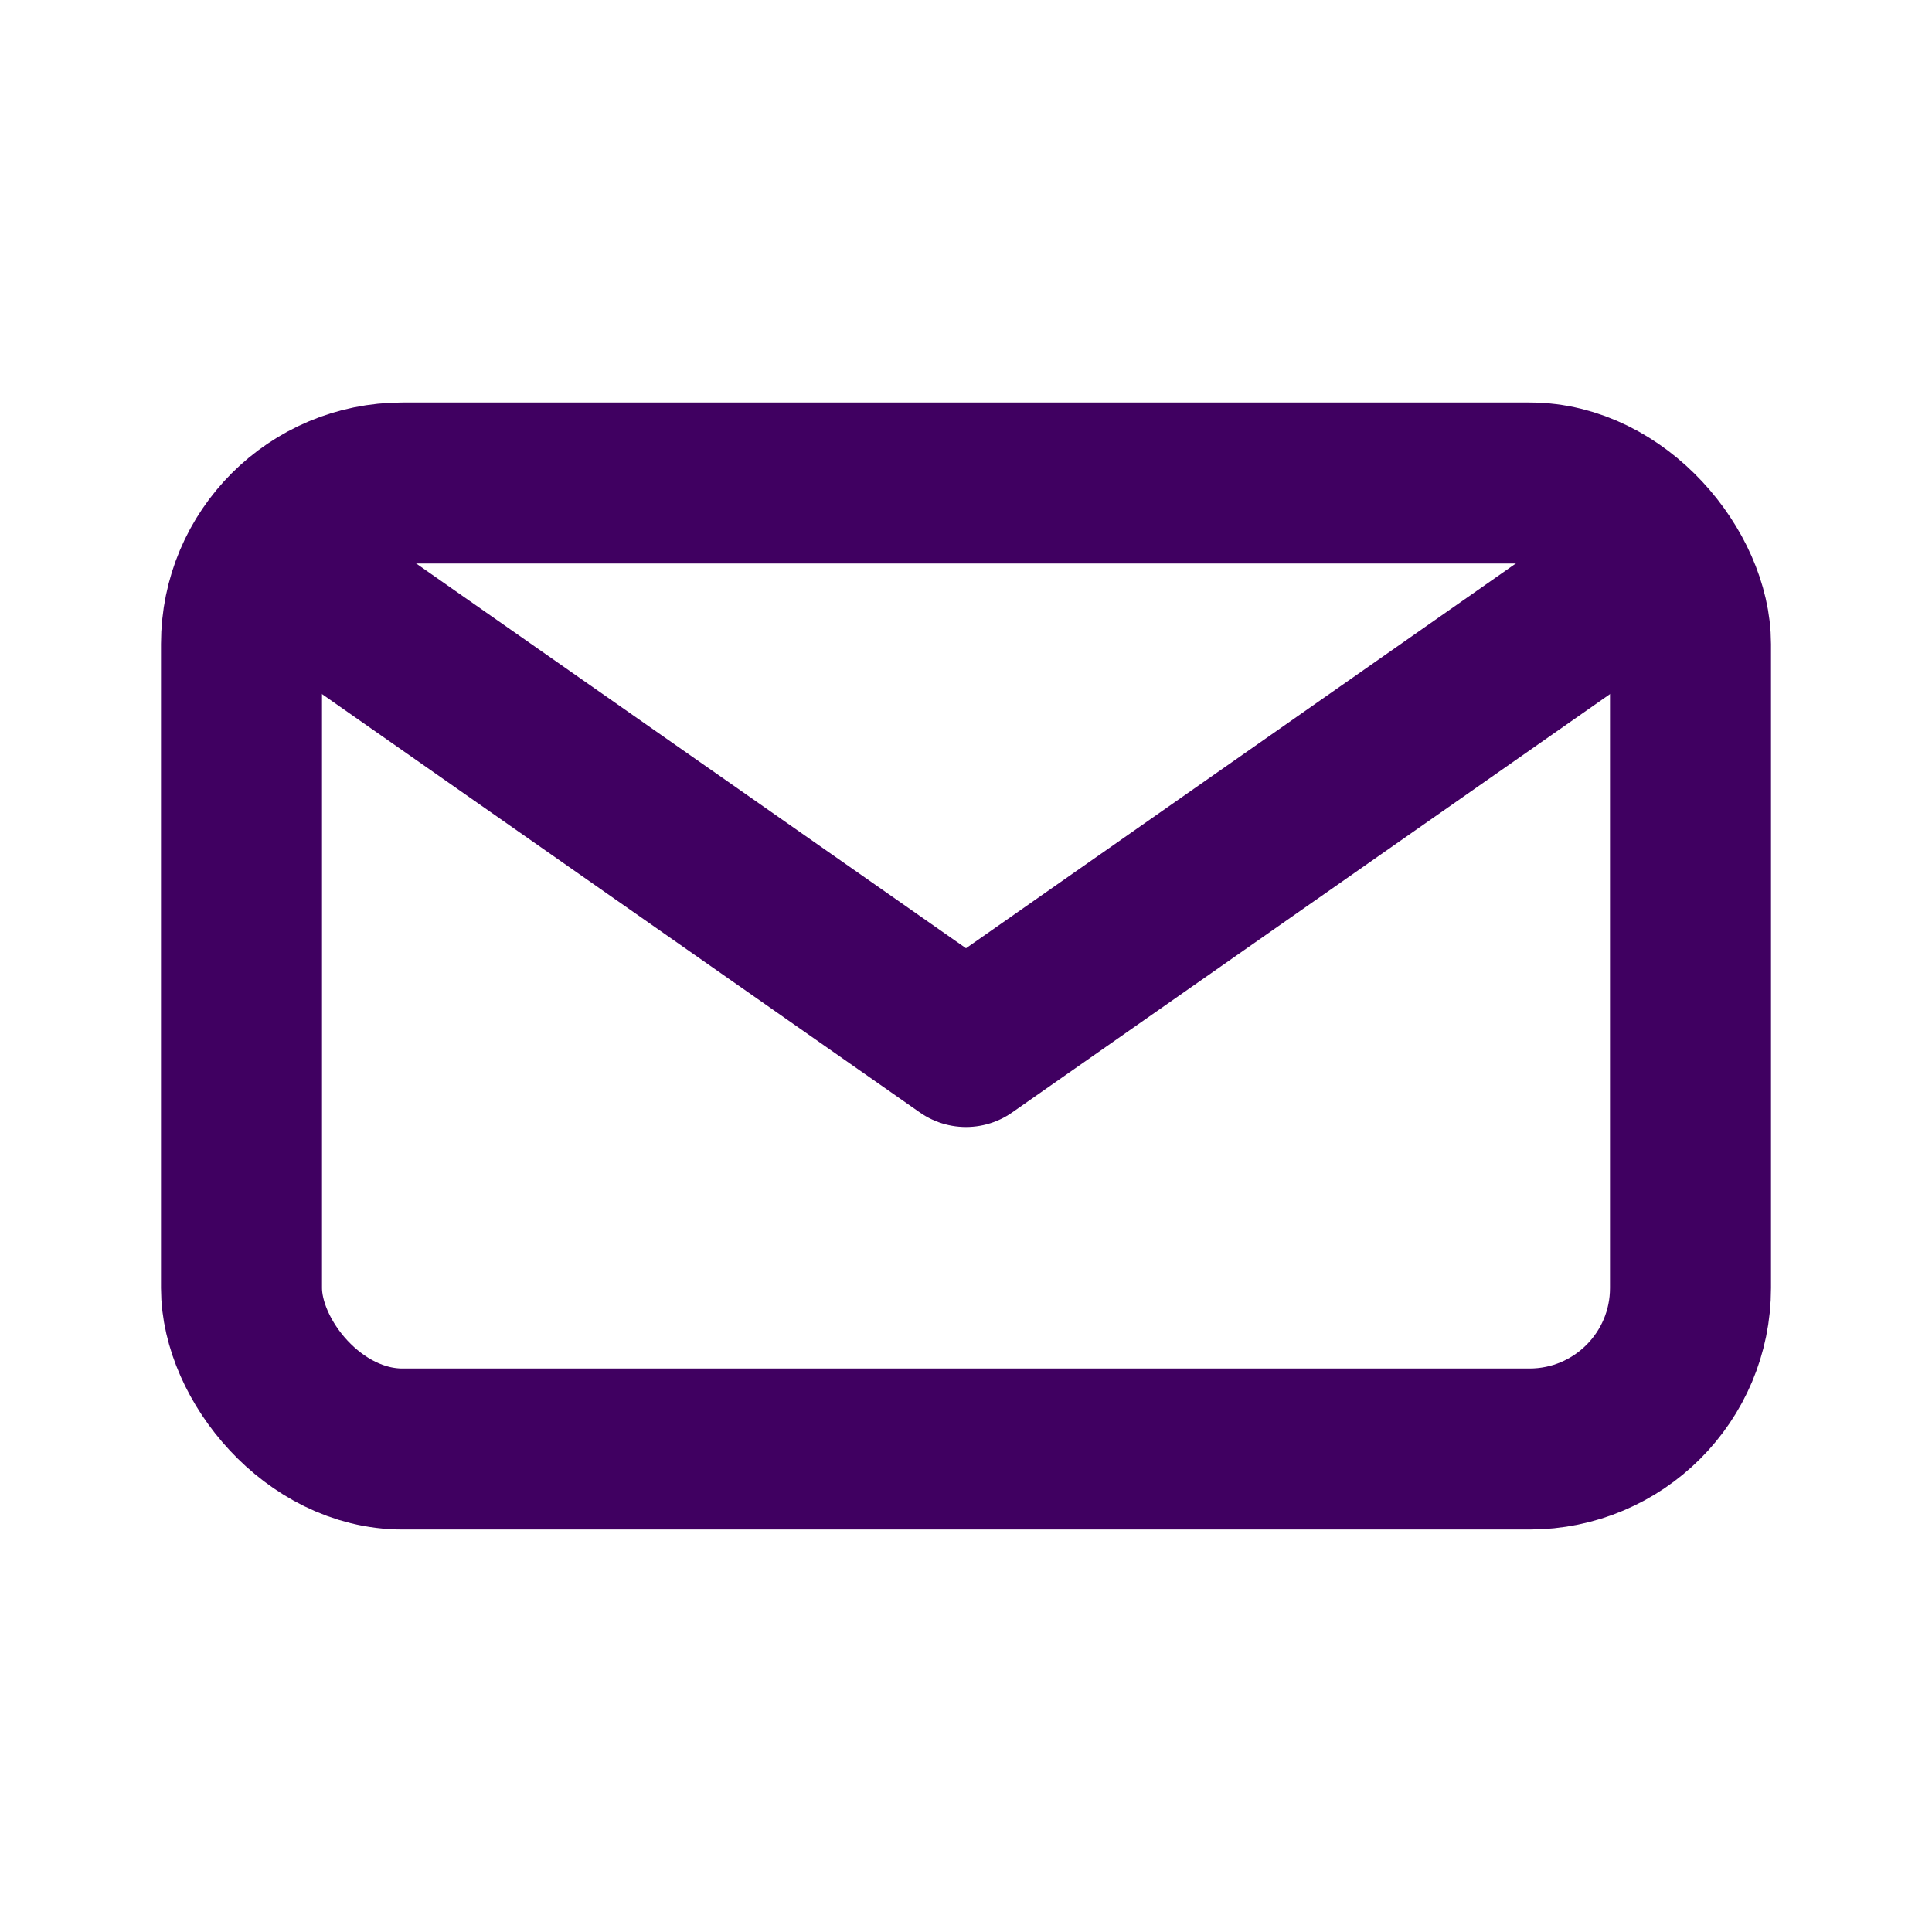
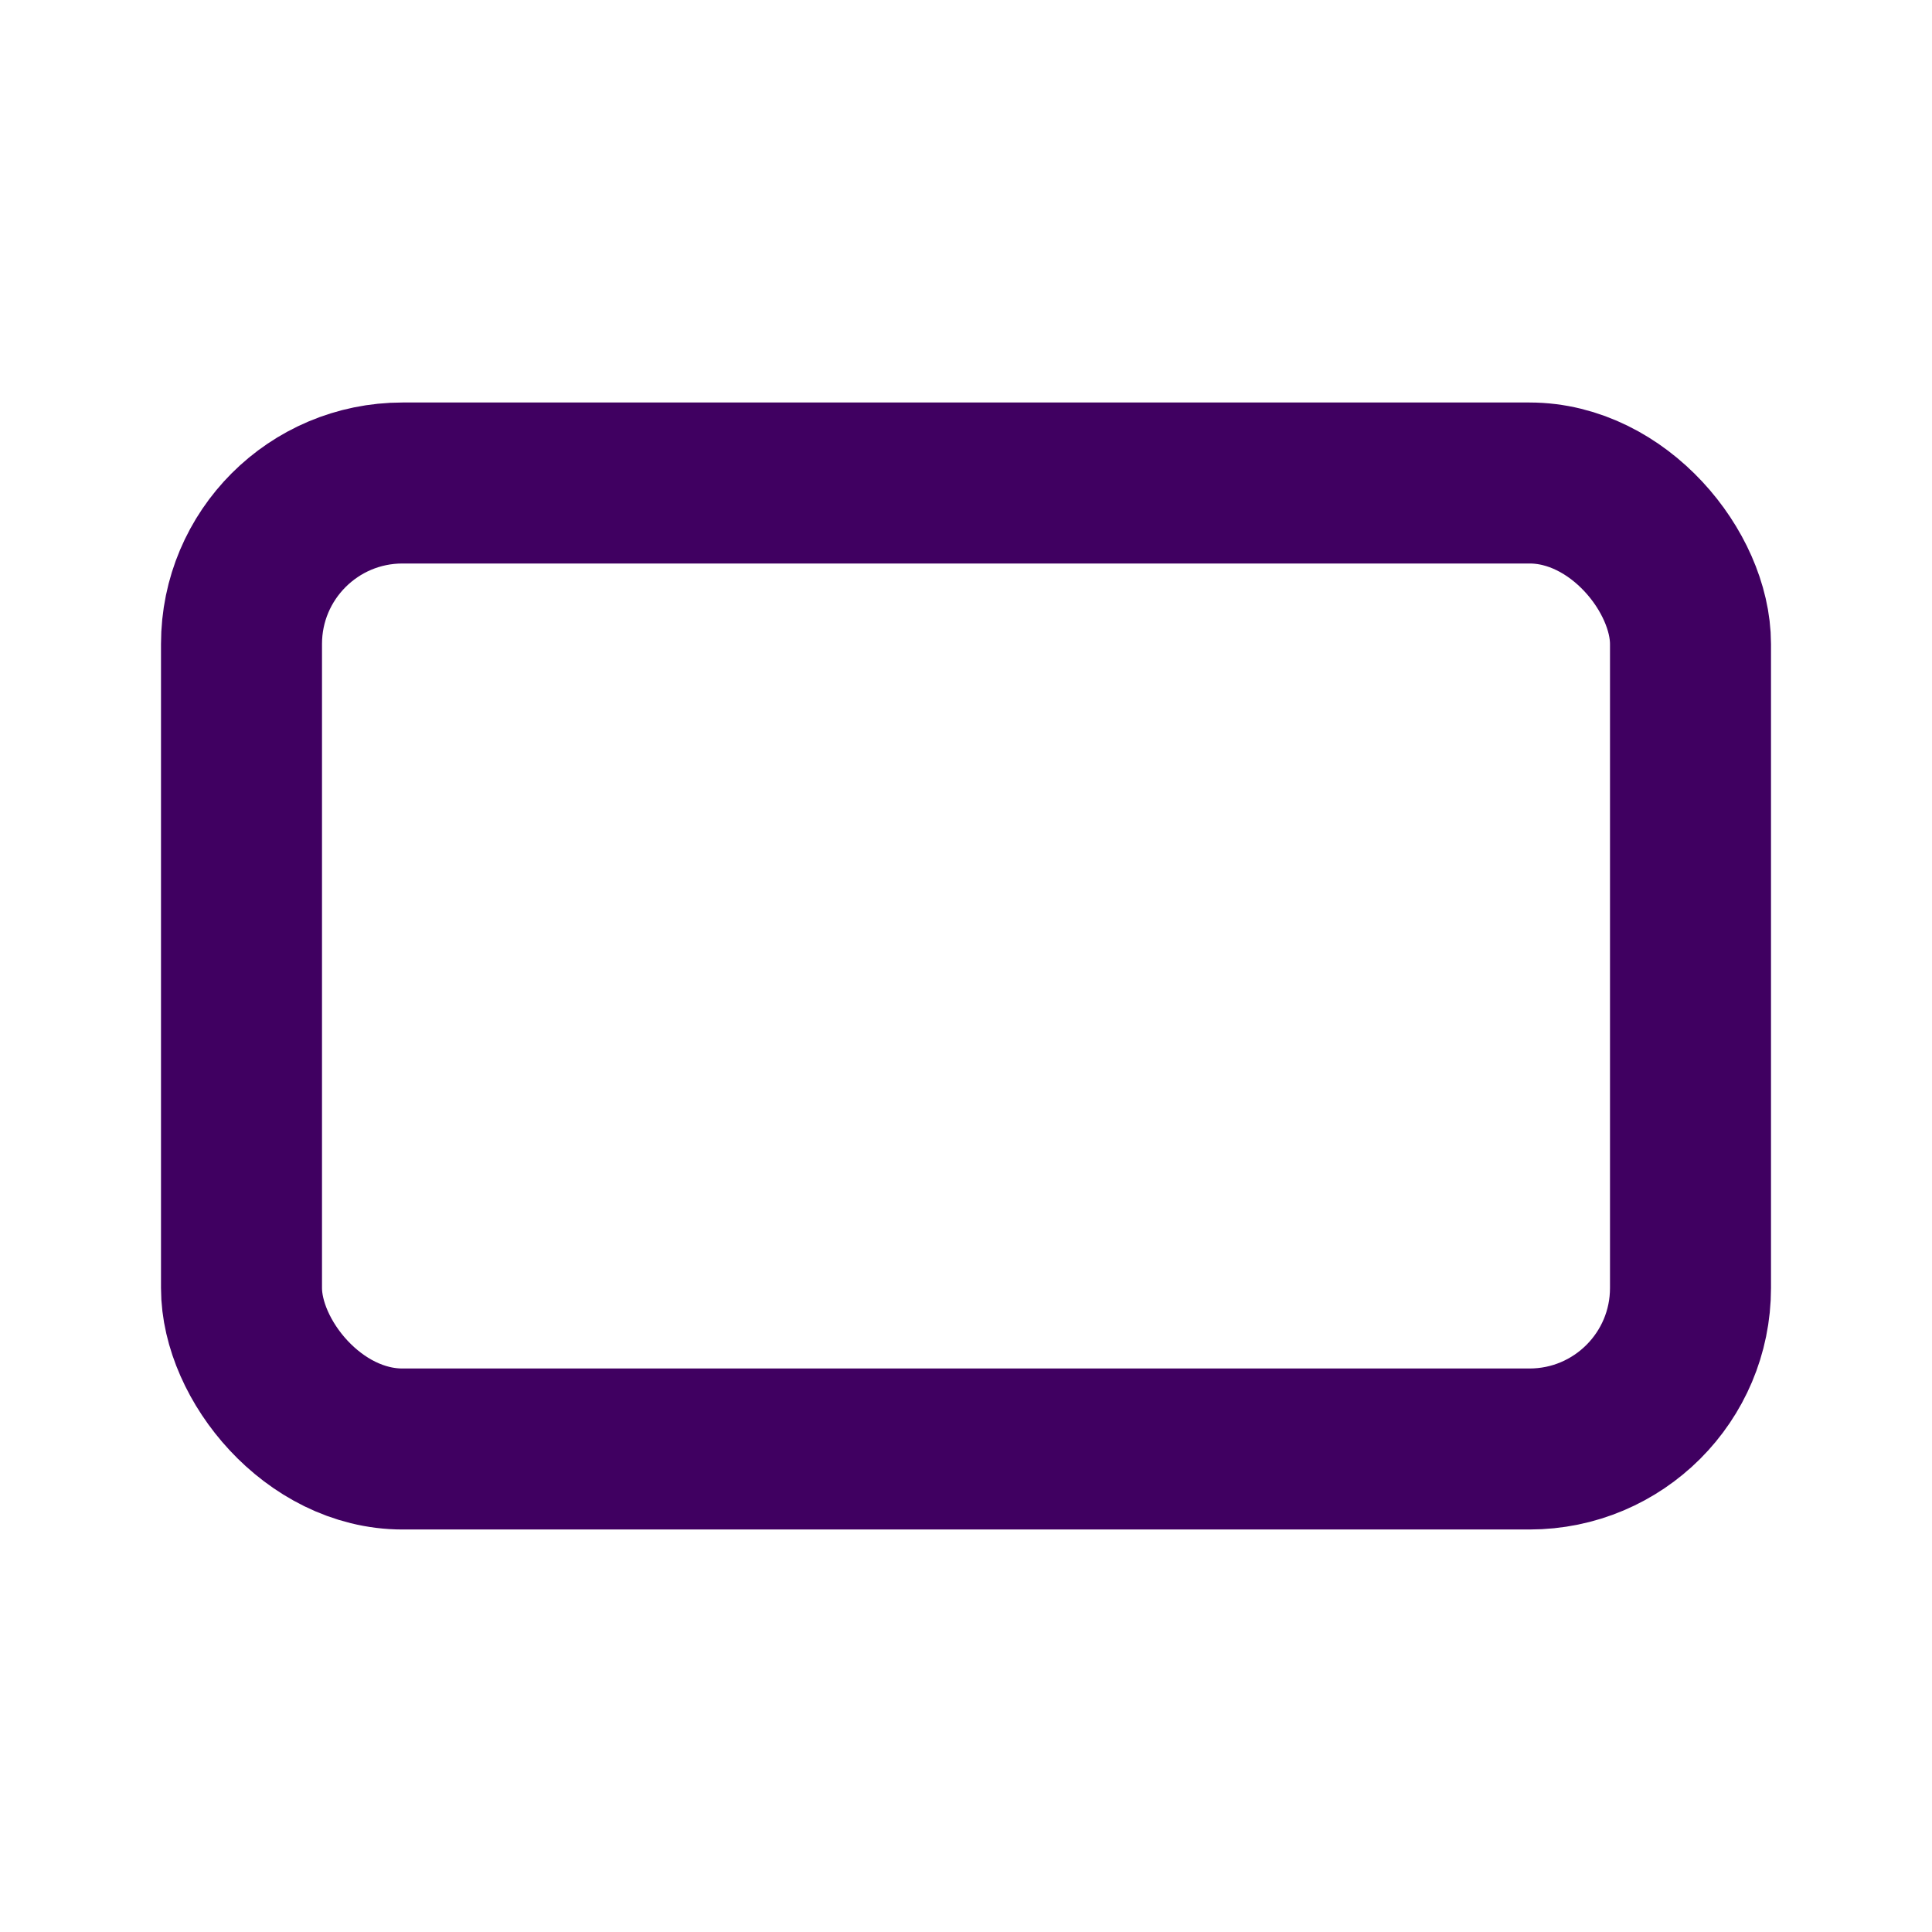
<svg xmlns="http://www.w3.org/2000/svg" width="800px" height="800px" viewBox="0 0 24 24" fill="none">
  <g id="SVGRepo_bgCarrier" stroke-width="0" />
  <g id="SVGRepo_tracerCarrier" stroke-linecap="round" stroke-linejoin="round" />
  <g id="SVGRepo_iconCarrier">
    <rect x="3" y="6" width="18" height="12" rx="2" stroke="#400061" stroke-width="2" stroke-linecap="round" stroke-linejoin="round" />
-     <path d="M20.574 7L12 13L3.426 7" stroke="#400061" stroke-width="2" stroke-linecap="round" stroke-linejoin="round" />
  </g>
</svg>